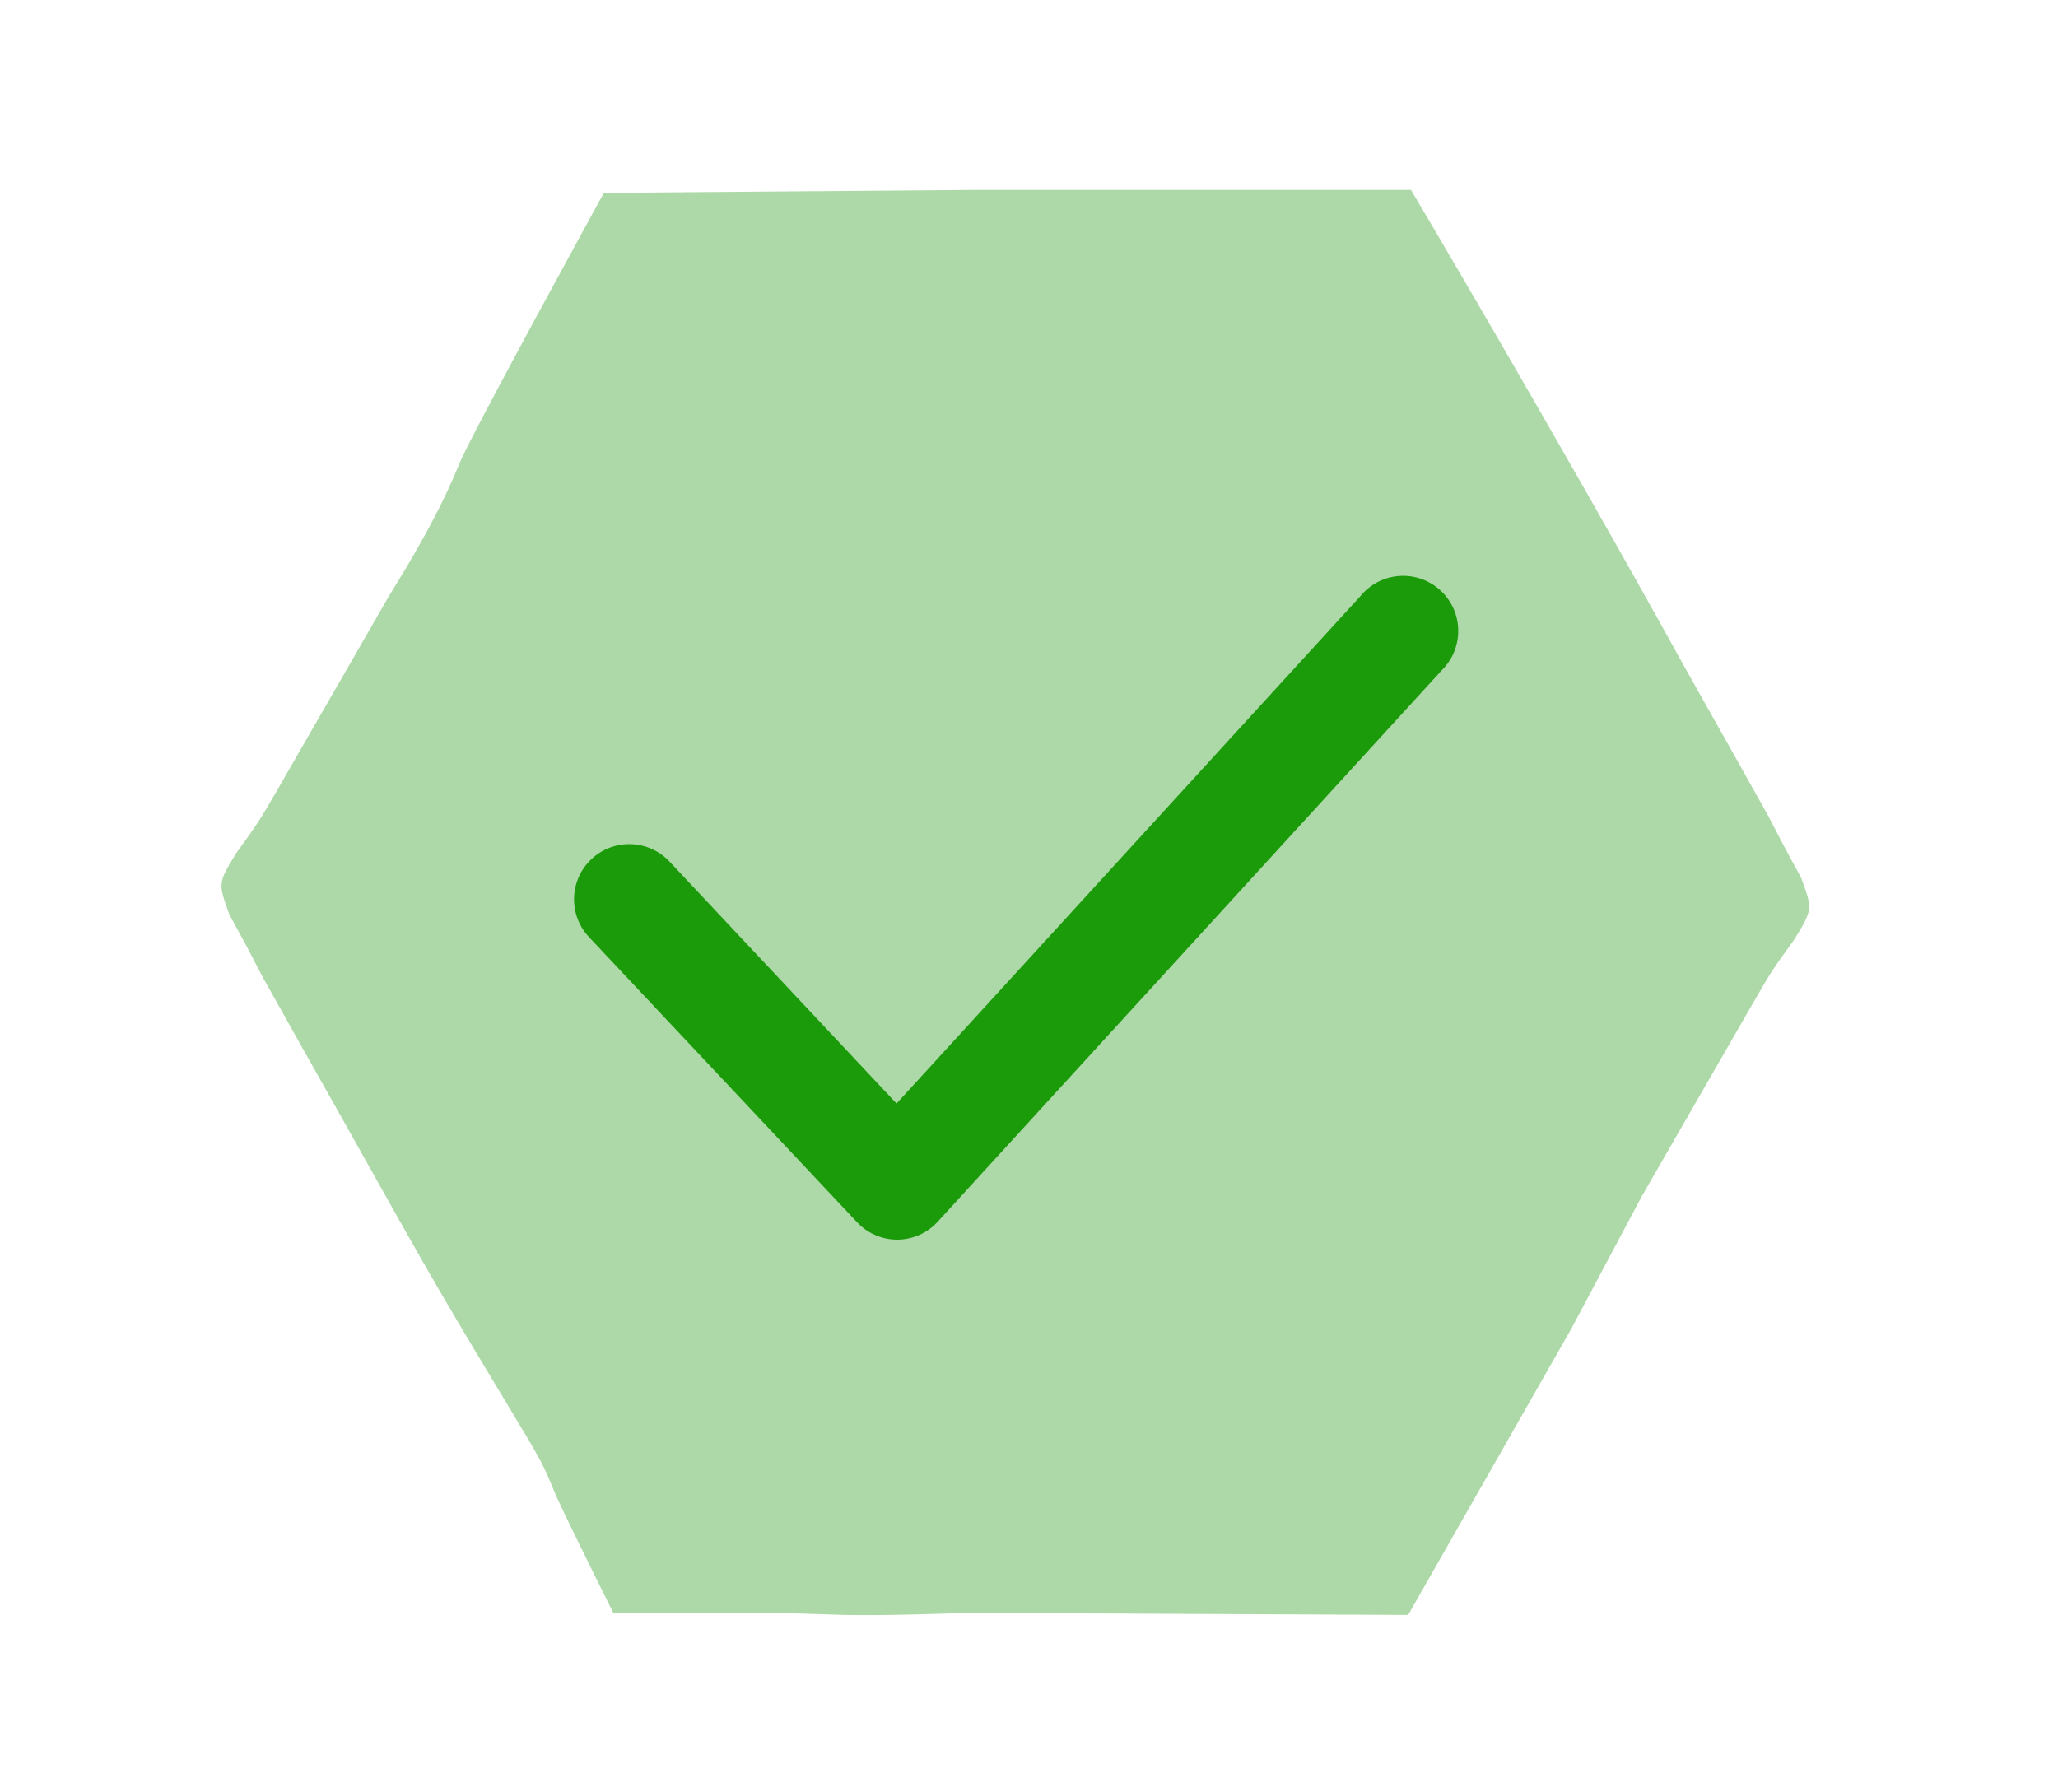
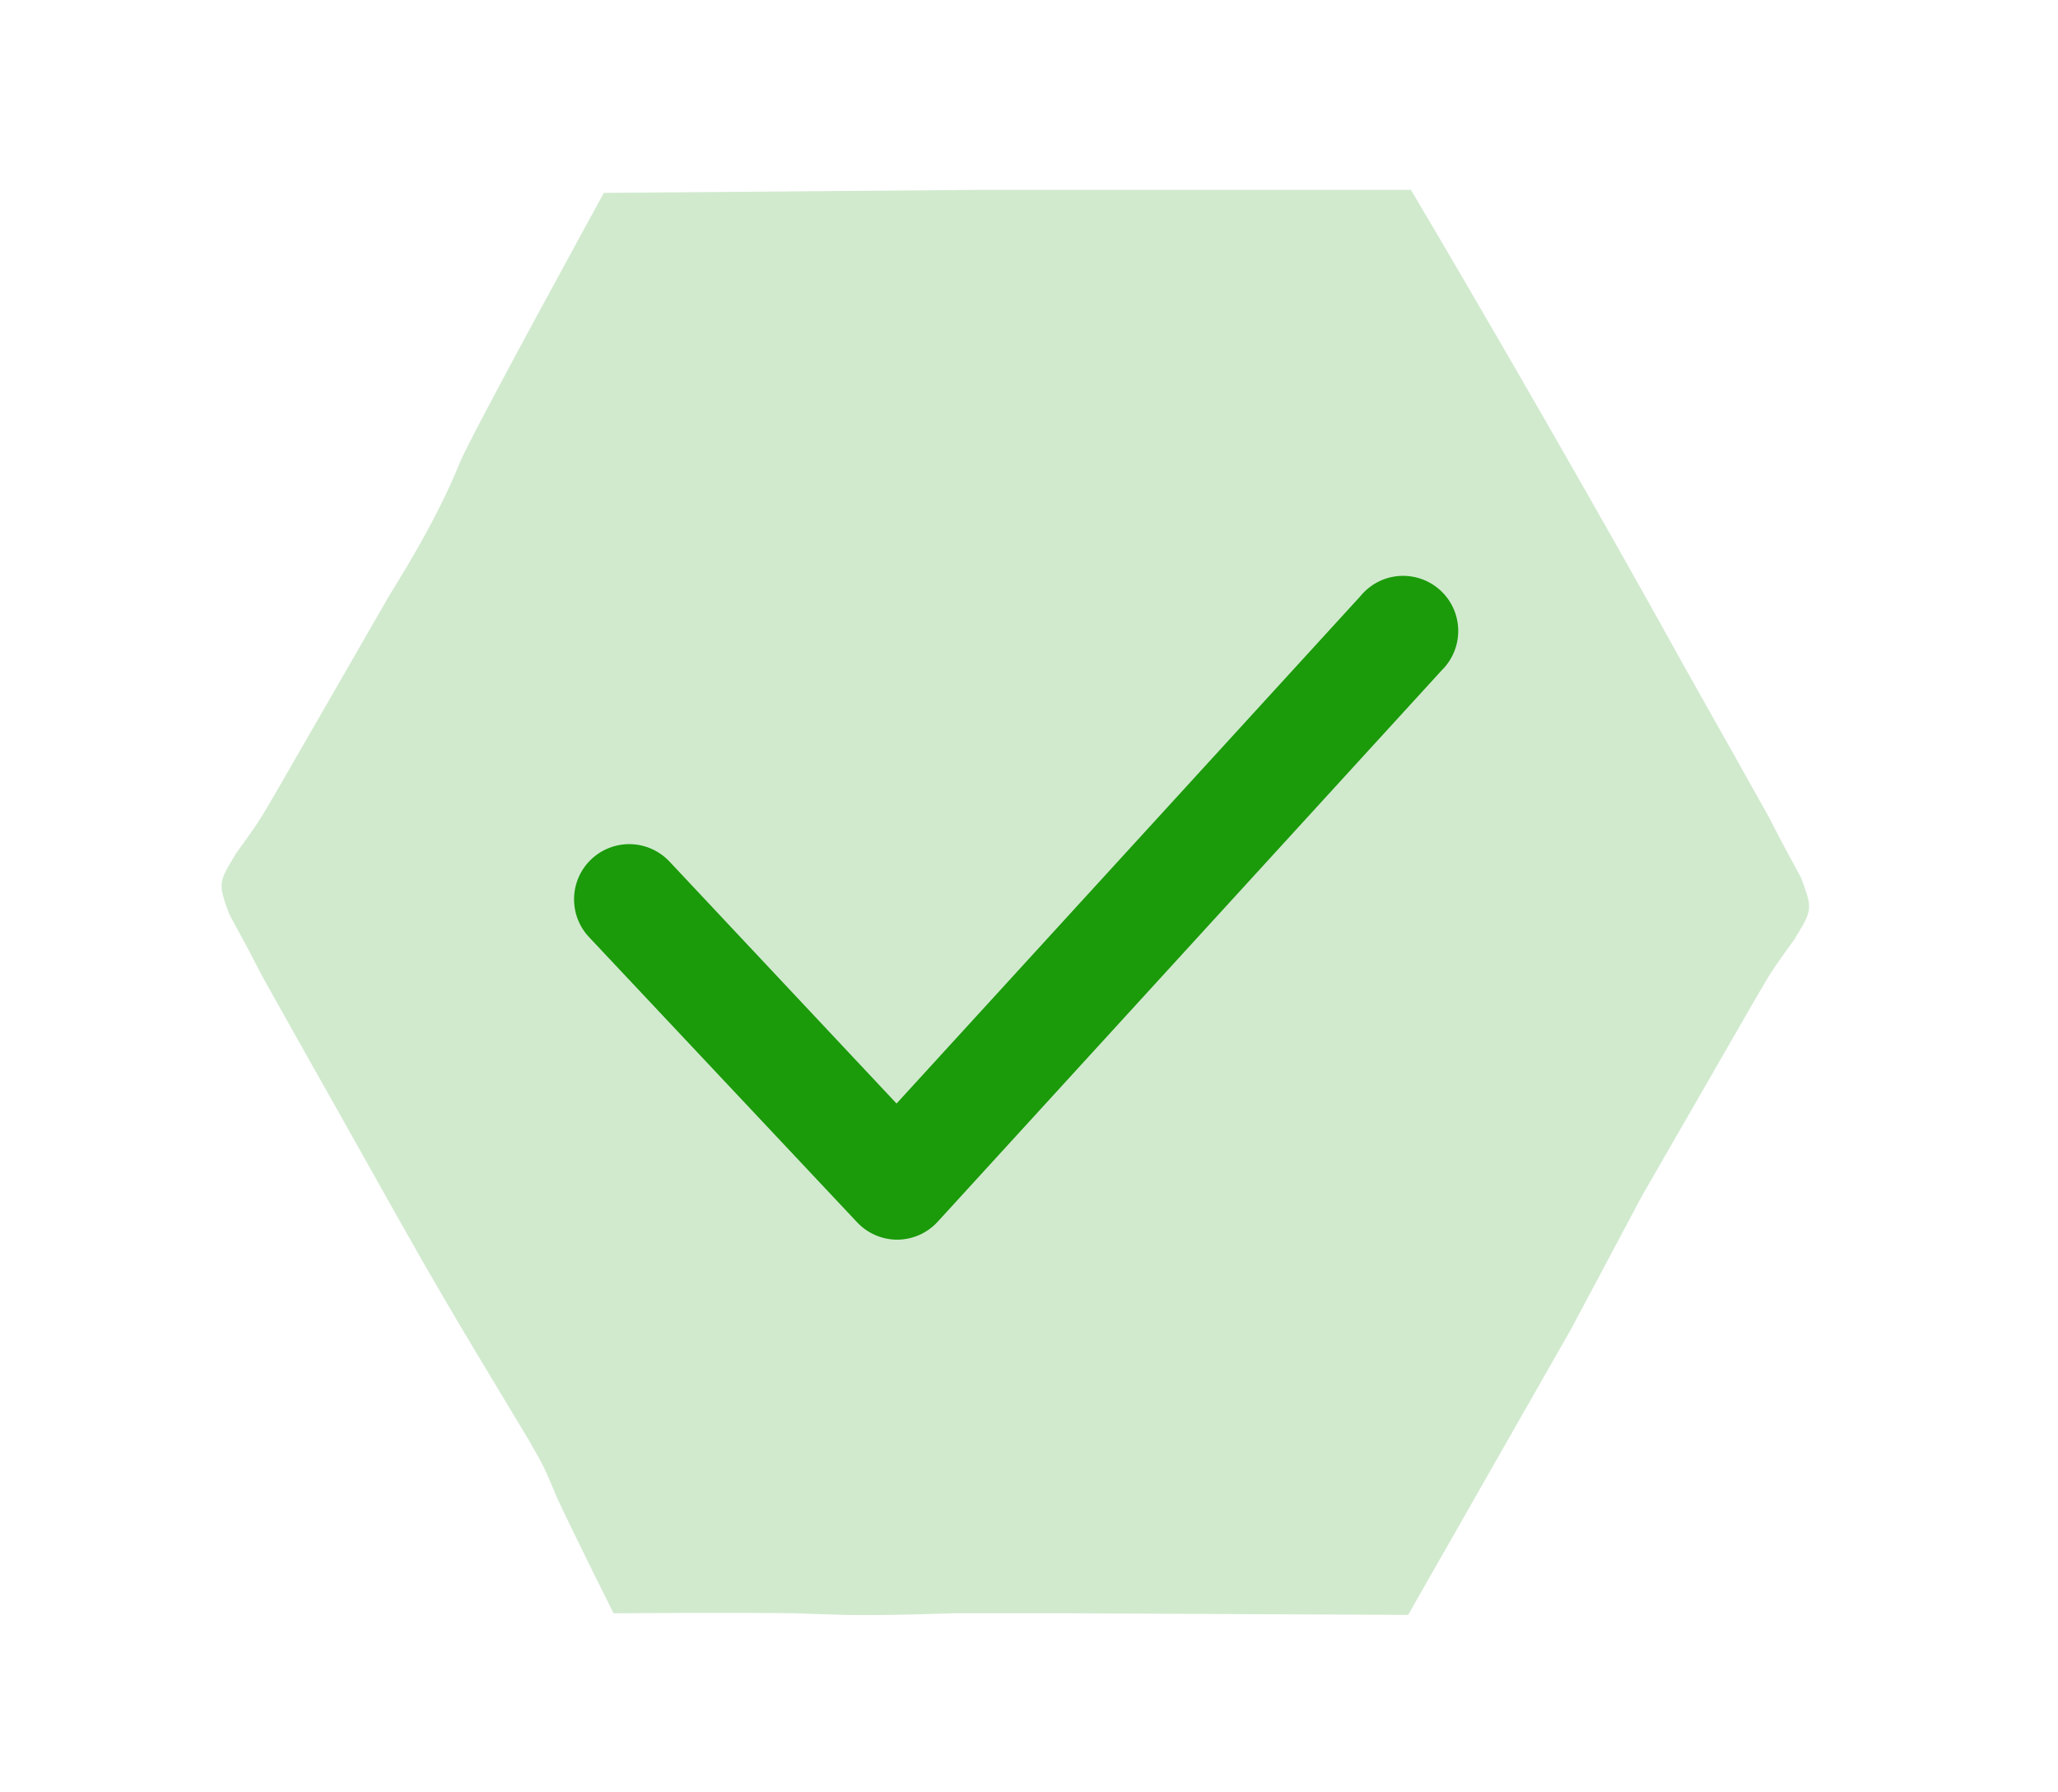
<svg xmlns="http://www.w3.org/2000/svg" width="62" height="54" viewBox="0 0 62 54" fill="none">
-   <path d="M18.193 5.811C18.193 5.811 14.175 13.128 13.851 13.945C13.265 15.381 12.517 16.666 11.704 17.982C11.25 18.77 10.796 19.559 10.343 20.348C9.878 21.155 9.414 21.962 8.949 22.769L8.356 23.799C7.797 24.761 7.797 24.761 7.118 25.703C6.566 26.607 6.566 26.607 6.912 27.555L7.424 28.497L7.929 29.466L8.51 30.5L9.16 31.66L9.852 32.887L10.562 34.15C13.178 38.816 13.178 38.816 15.937 43.399C16.39 44.189 16.39 44.189 16.779 45.121C17.295 46.231 18.483 48.605 18.483 48.605C18.483 48.605 22.083 48.579 23.898 48.605C24.418 48.621 24.939 48.637 25.459 48.654C26.549 48.683 28.71 48.605 28.71 48.605H32.12L42.422 48.654L47.323 40.057L49.471 36.023L50.833 33.658C50.833 33.658 51.762 32.043 52.227 31.236C52.458 30.834 52.82 30.206 52.82 30.206C53.378 29.244 53.378 29.244 54.057 28.303C54.611 27.397 54.611 27.397 54.26 26.445L53.752 25.508L53.27 24.581L52.719 23.598L52.091 22.477L51.417 21.282L50.722 20.045C46.803 12.958 42.508 5.723 42.508 5.723H40.435H38.947H32.661H29.203L18.193 5.811Z" fill="#1B9A0A" fill-opacity="0.2" />
  <path d="M18.193 5.811C18.193 5.811 14.175 13.128 13.851 13.945C13.265 15.381 12.517 16.666 11.704 17.982C11.25 18.77 10.796 19.559 10.343 20.348C9.878 21.155 9.414 21.962 8.949 22.769L8.356 23.799C7.797 24.761 7.797 24.761 7.118 25.703C6.566 26.607 6.566 26.607 6.912 27.555L7.424 28.497L7.929 29.466L8.51 30.5L9.16 31.66L9.852 32.887L10.562 34.15C13.178 38.816 13.178 38.816 15.937 43.399C16.39 44.189 16.39 44.189 16.779 45.121C17.295 46.231 18.483 48.605 18.483 48.605C18.483 48.605 22.083 48.579 23.898 48.605C24.418 48.621 24.939 48.637 25.459 48.654C26.549 48.683 28.71 48.605 28.71 48.605H32.12L42.422 48.654L47.323 40.057L49.471 36.023L50.833 33.658C50.833 33.658 51.762 32.043 52.227 31.236C52.458 30.834 52.82 30.206 52.82 30.206C53.378 29.244 53.378 29.244 54.057 28.303C54.611 27.397 54.611 27.397 54.26 26.445L53.752 25.508L53.27 24.581L52.719 23.598L52.091 22.477L51.417 21.282L50.722 20.045C46.803 12.958 42.508 5.723 42.508 5.723H40.435H38.947H32.661H29.203L18.193 5.811Z" fill="#1B9A0A" fill-opacity="0.2" />
  <path d="M27.027 37.349C26.799 37.348 26.574 37.301 26.366 37.209C26.157 37.118 25.969 36.985 25.815 36.818L17.744 28.232C17.442 27.911 17.281 27.483 17.295 27.042C17.309 26.601 17.497 26.184 17.819 25.883C18.14 25.581 18.569 25.419 19.009 25.433C19.45 25.447 19.867 25.636 20.169 25.957L27.01 33.247L40.976 17.97C41.118 17.794 41.294 17.648 41.494 17.542C41.694 17.436 41.914 17.372 42.139 17.354C42.365 17.336 42.592 17.365 42.806 17.438C43.02 17.511 43.217 17.627 43.385 17.779C43.553 17.931 43.688 18.115 43.782 18.321C43.876 18.527 43.926 18.75 43.931 18.977C43.935 19.203 43.894 19.428 43.808 19.637C43.723 19.847 43.595 20.037 43.434 20.195L28.256 36.801C28.102 36.971 27.915 37.108 27.707 37.202C27.498 37.296 27.272 37.346 27.043 37.349H27.027Z" fill="#1B9A0A" />
</svg>